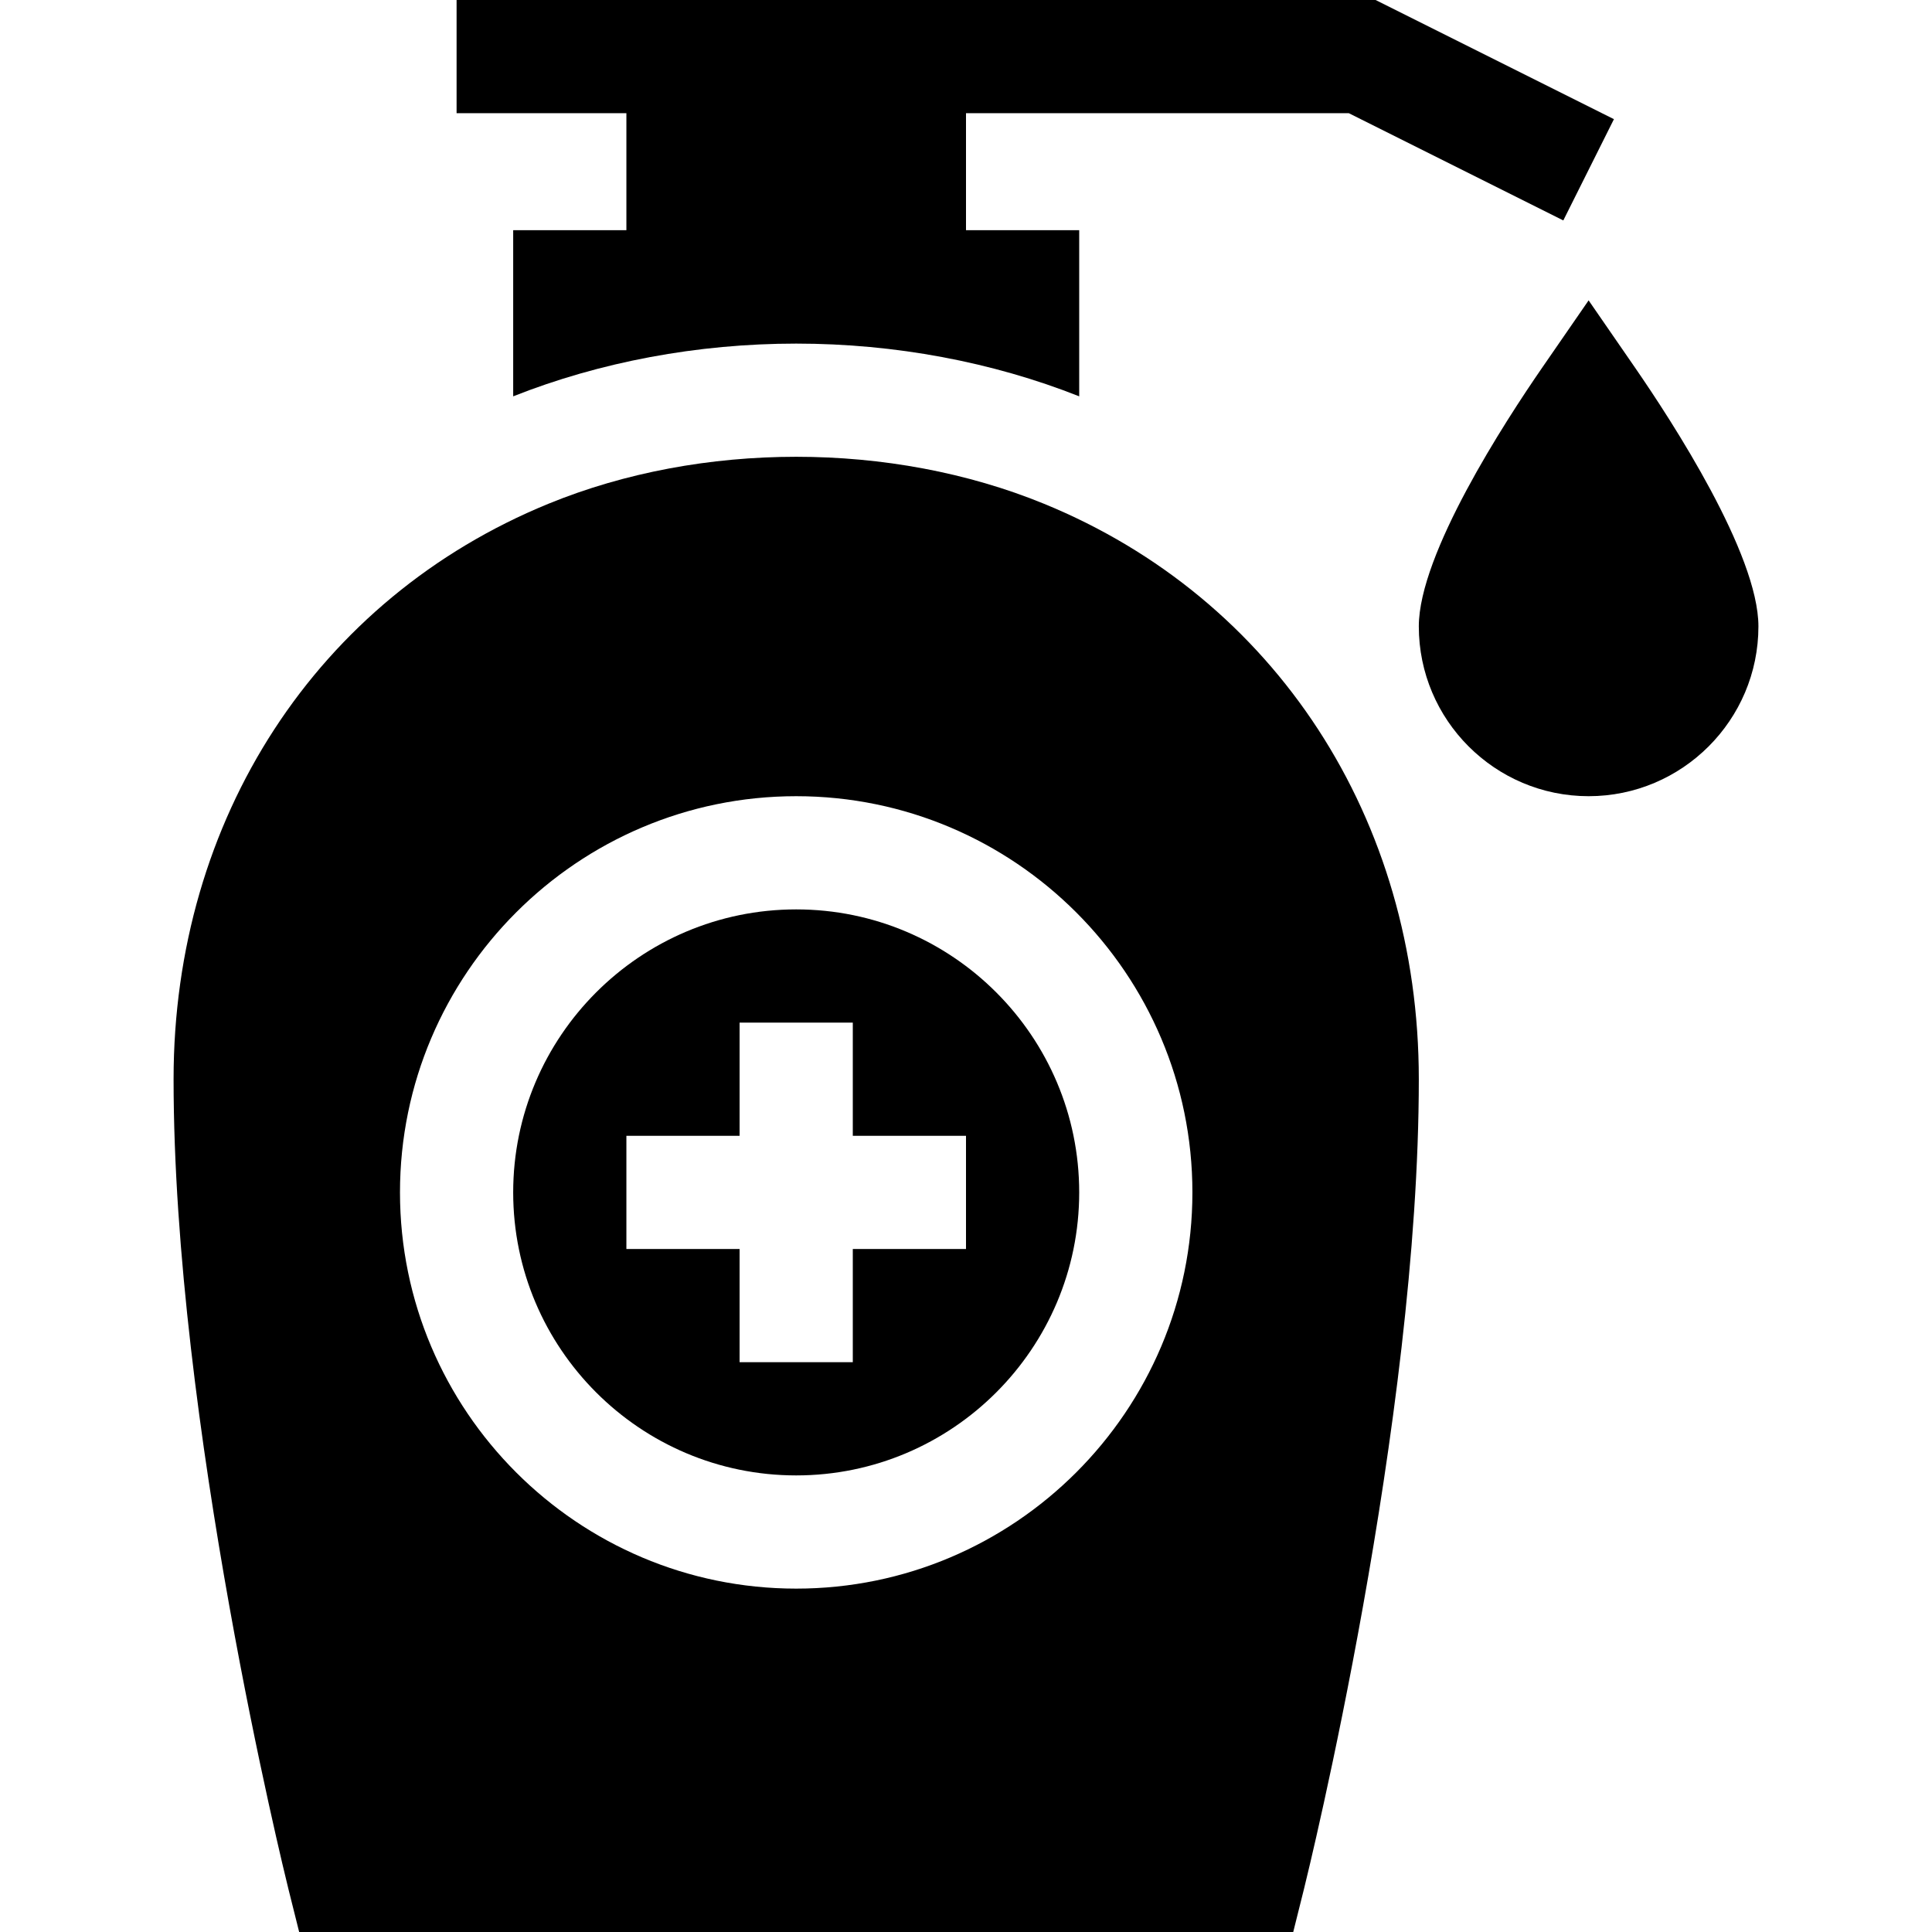
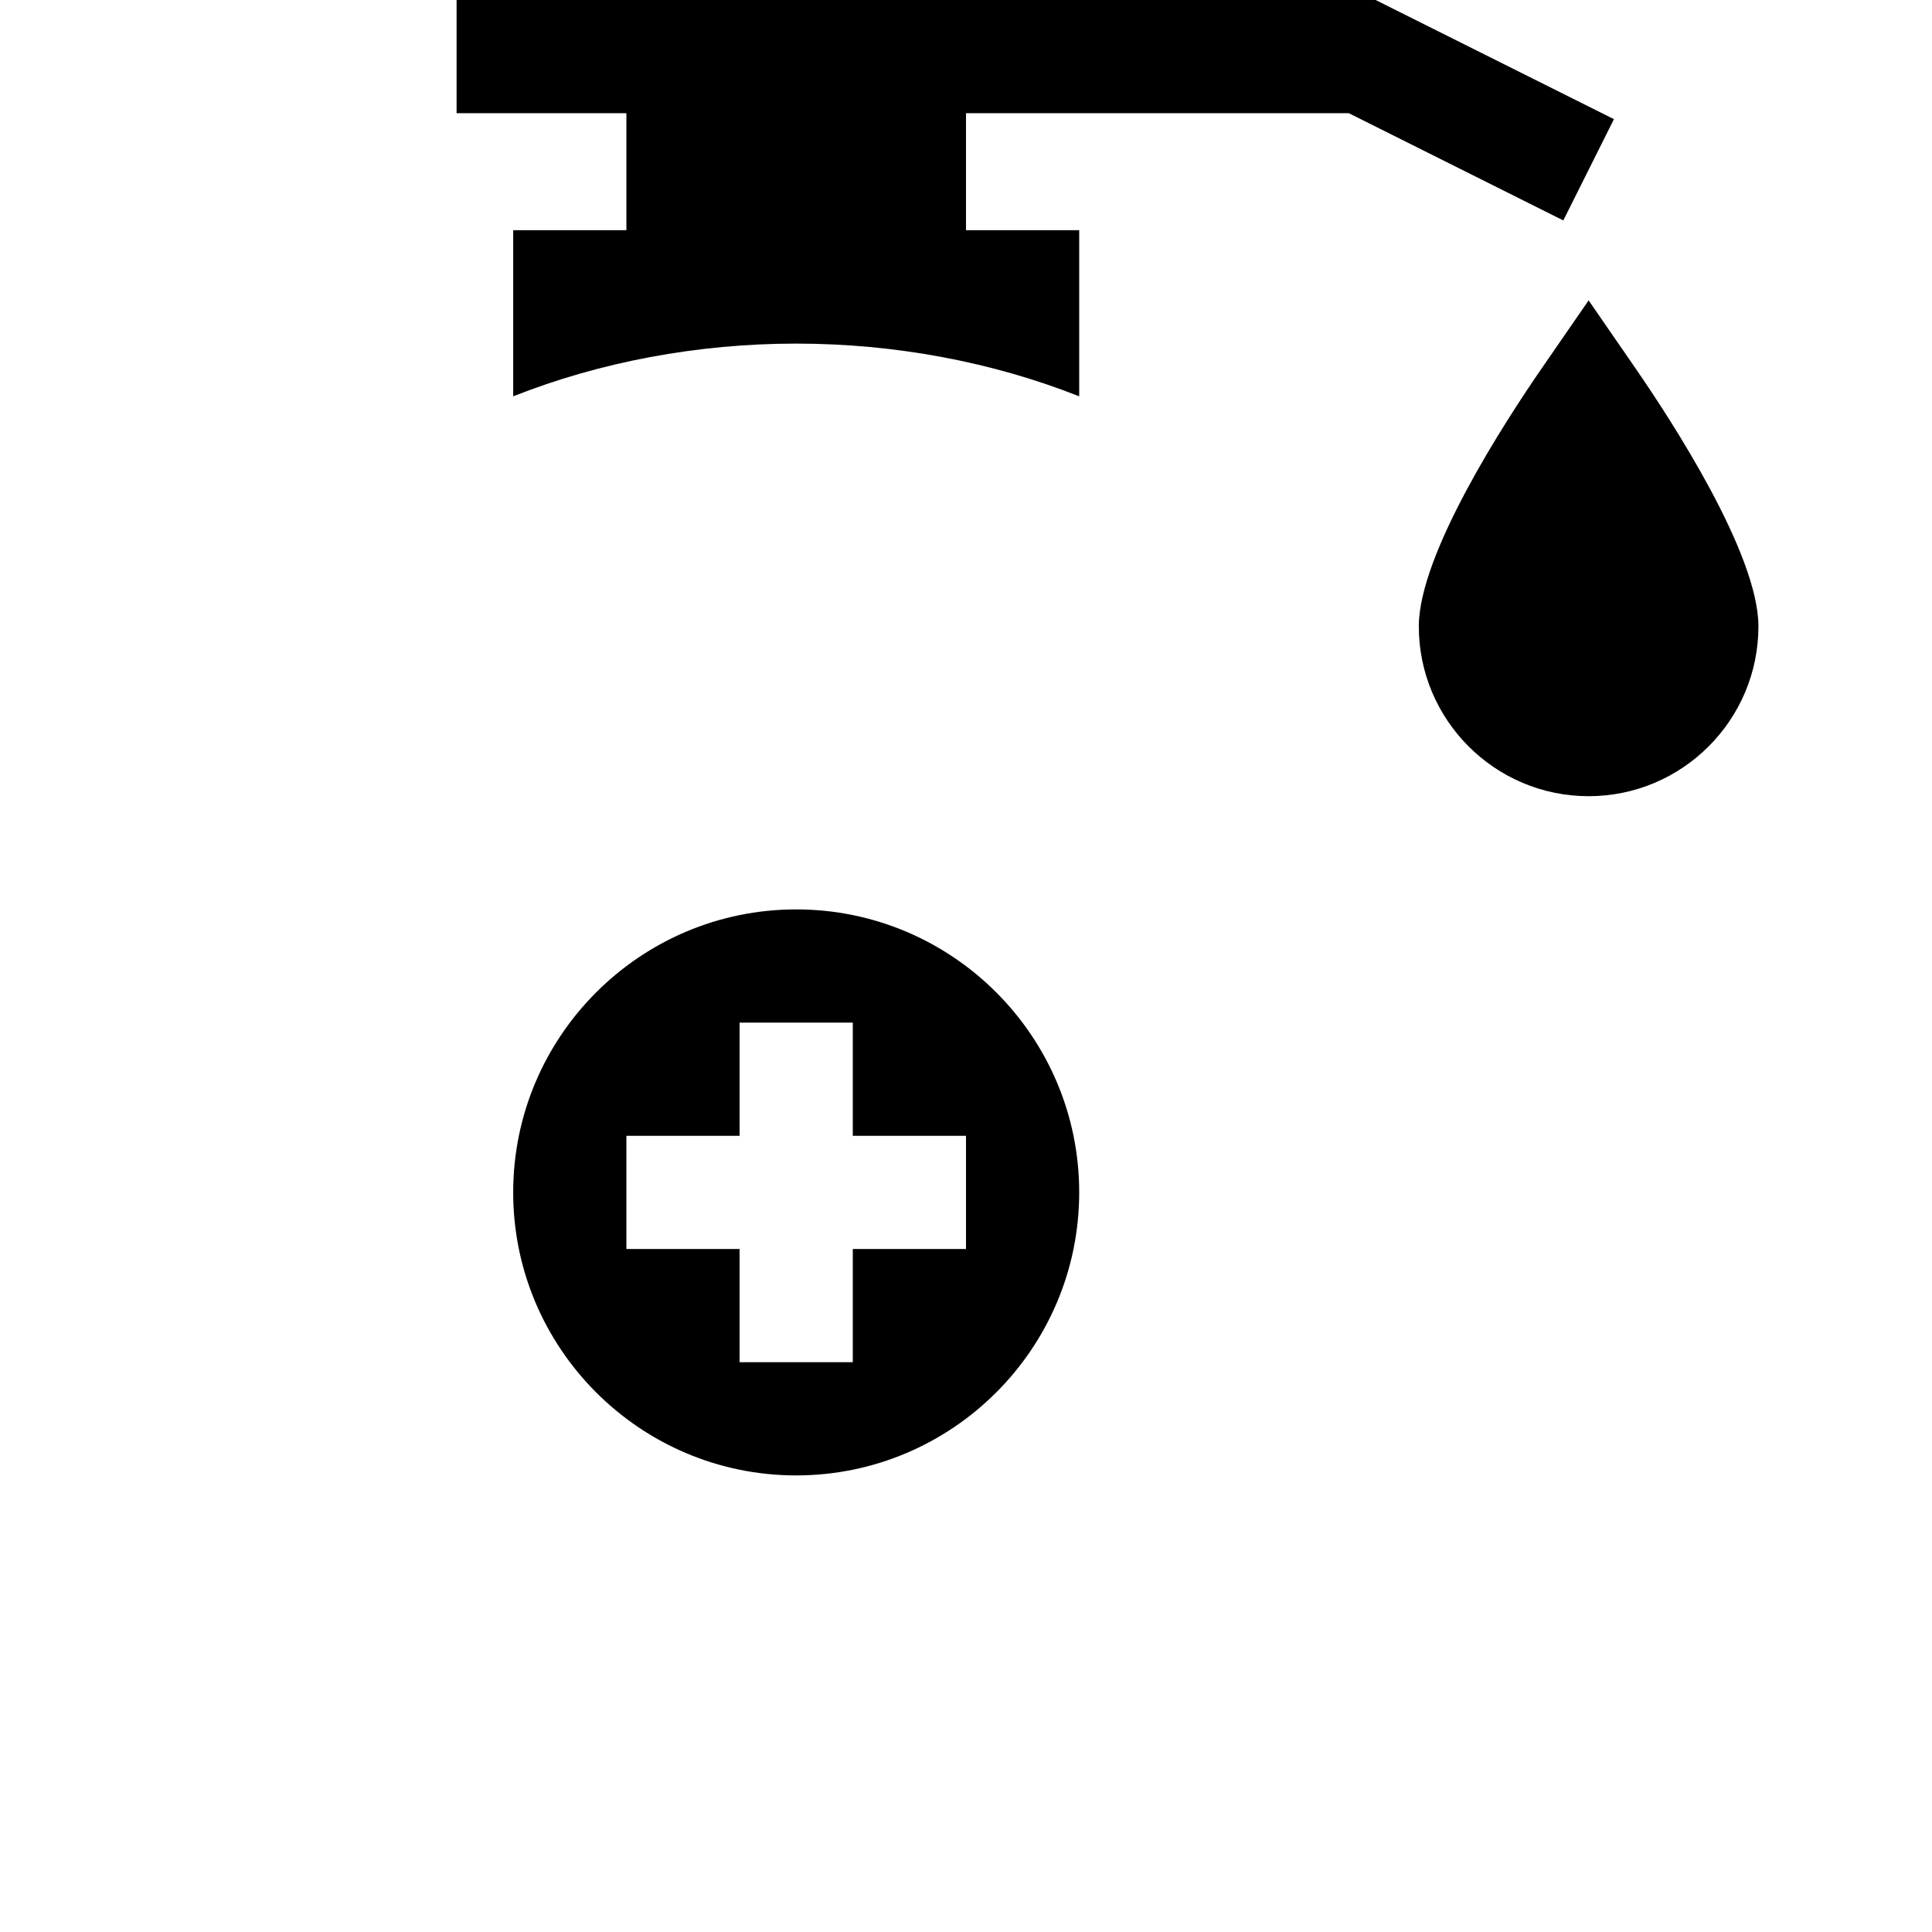
<svg xmlns="http://www.w3.org/2000/svg" id="Capa_1" enable-background="new 0 0 512 512" height="512" viewBox="0 0 512 512" width="512">
  <g>
    <path d="m166 61h-30v44.033c22.976-9.102 48.809-13.975 75-13.975s52.024 4.872 75 13.975v-44.033h-30v-31h101.455l56.836 28.418 13.418-26.836-63.164-31.582h-243.545v30h45z" />
    <path d="m211 241c-41.367 0-75 33.647-75 75s33.633 75 75 75 75-33.647 75-75-33.633-75-75-75zm45 90h-30v30h-30v-30h-30v-30h30v-30h30v30h30z" />
-     <path d="m276.684 133.51c-40.547-16.611-90.82-16.611-131.367 0-61.26 25.078-99.317 83.511-99.317 152.49 0 90.806 29.209 209.667 30.439 214.633l2.842 11.367h263.438l2.842-11.367c1.23-4.966 30.439-123.827 30.439-214.633 0-68.979-38.057-127.412-99.316-152.49zm-65.684 287.49c-57.891 0-105-47.109-105-105s47.109-105 105-105 105 47.109 105 105-47.109 105-105 105z" />
-     <path d="m433.334 97.475-12.334-17.871-12.334 17.871c-9.814 14.223-32.666 49.35-32.666 68.525 0 24.814 20.186 45 45 45s45-20.186 45-45c0-19.175-22.852-54.302-32.666-68.525z" />
+     <path d="m433.334 97.475-12.334-17.871-12.334 17.871c-9.814 14.223-32.666 49.35-32.666 68.525 0 24.814 20.186 45 45 45s45-20.186 45-45c0-19.175-22.852-54.302-32.666-68.525" />
  </g>
</svg>